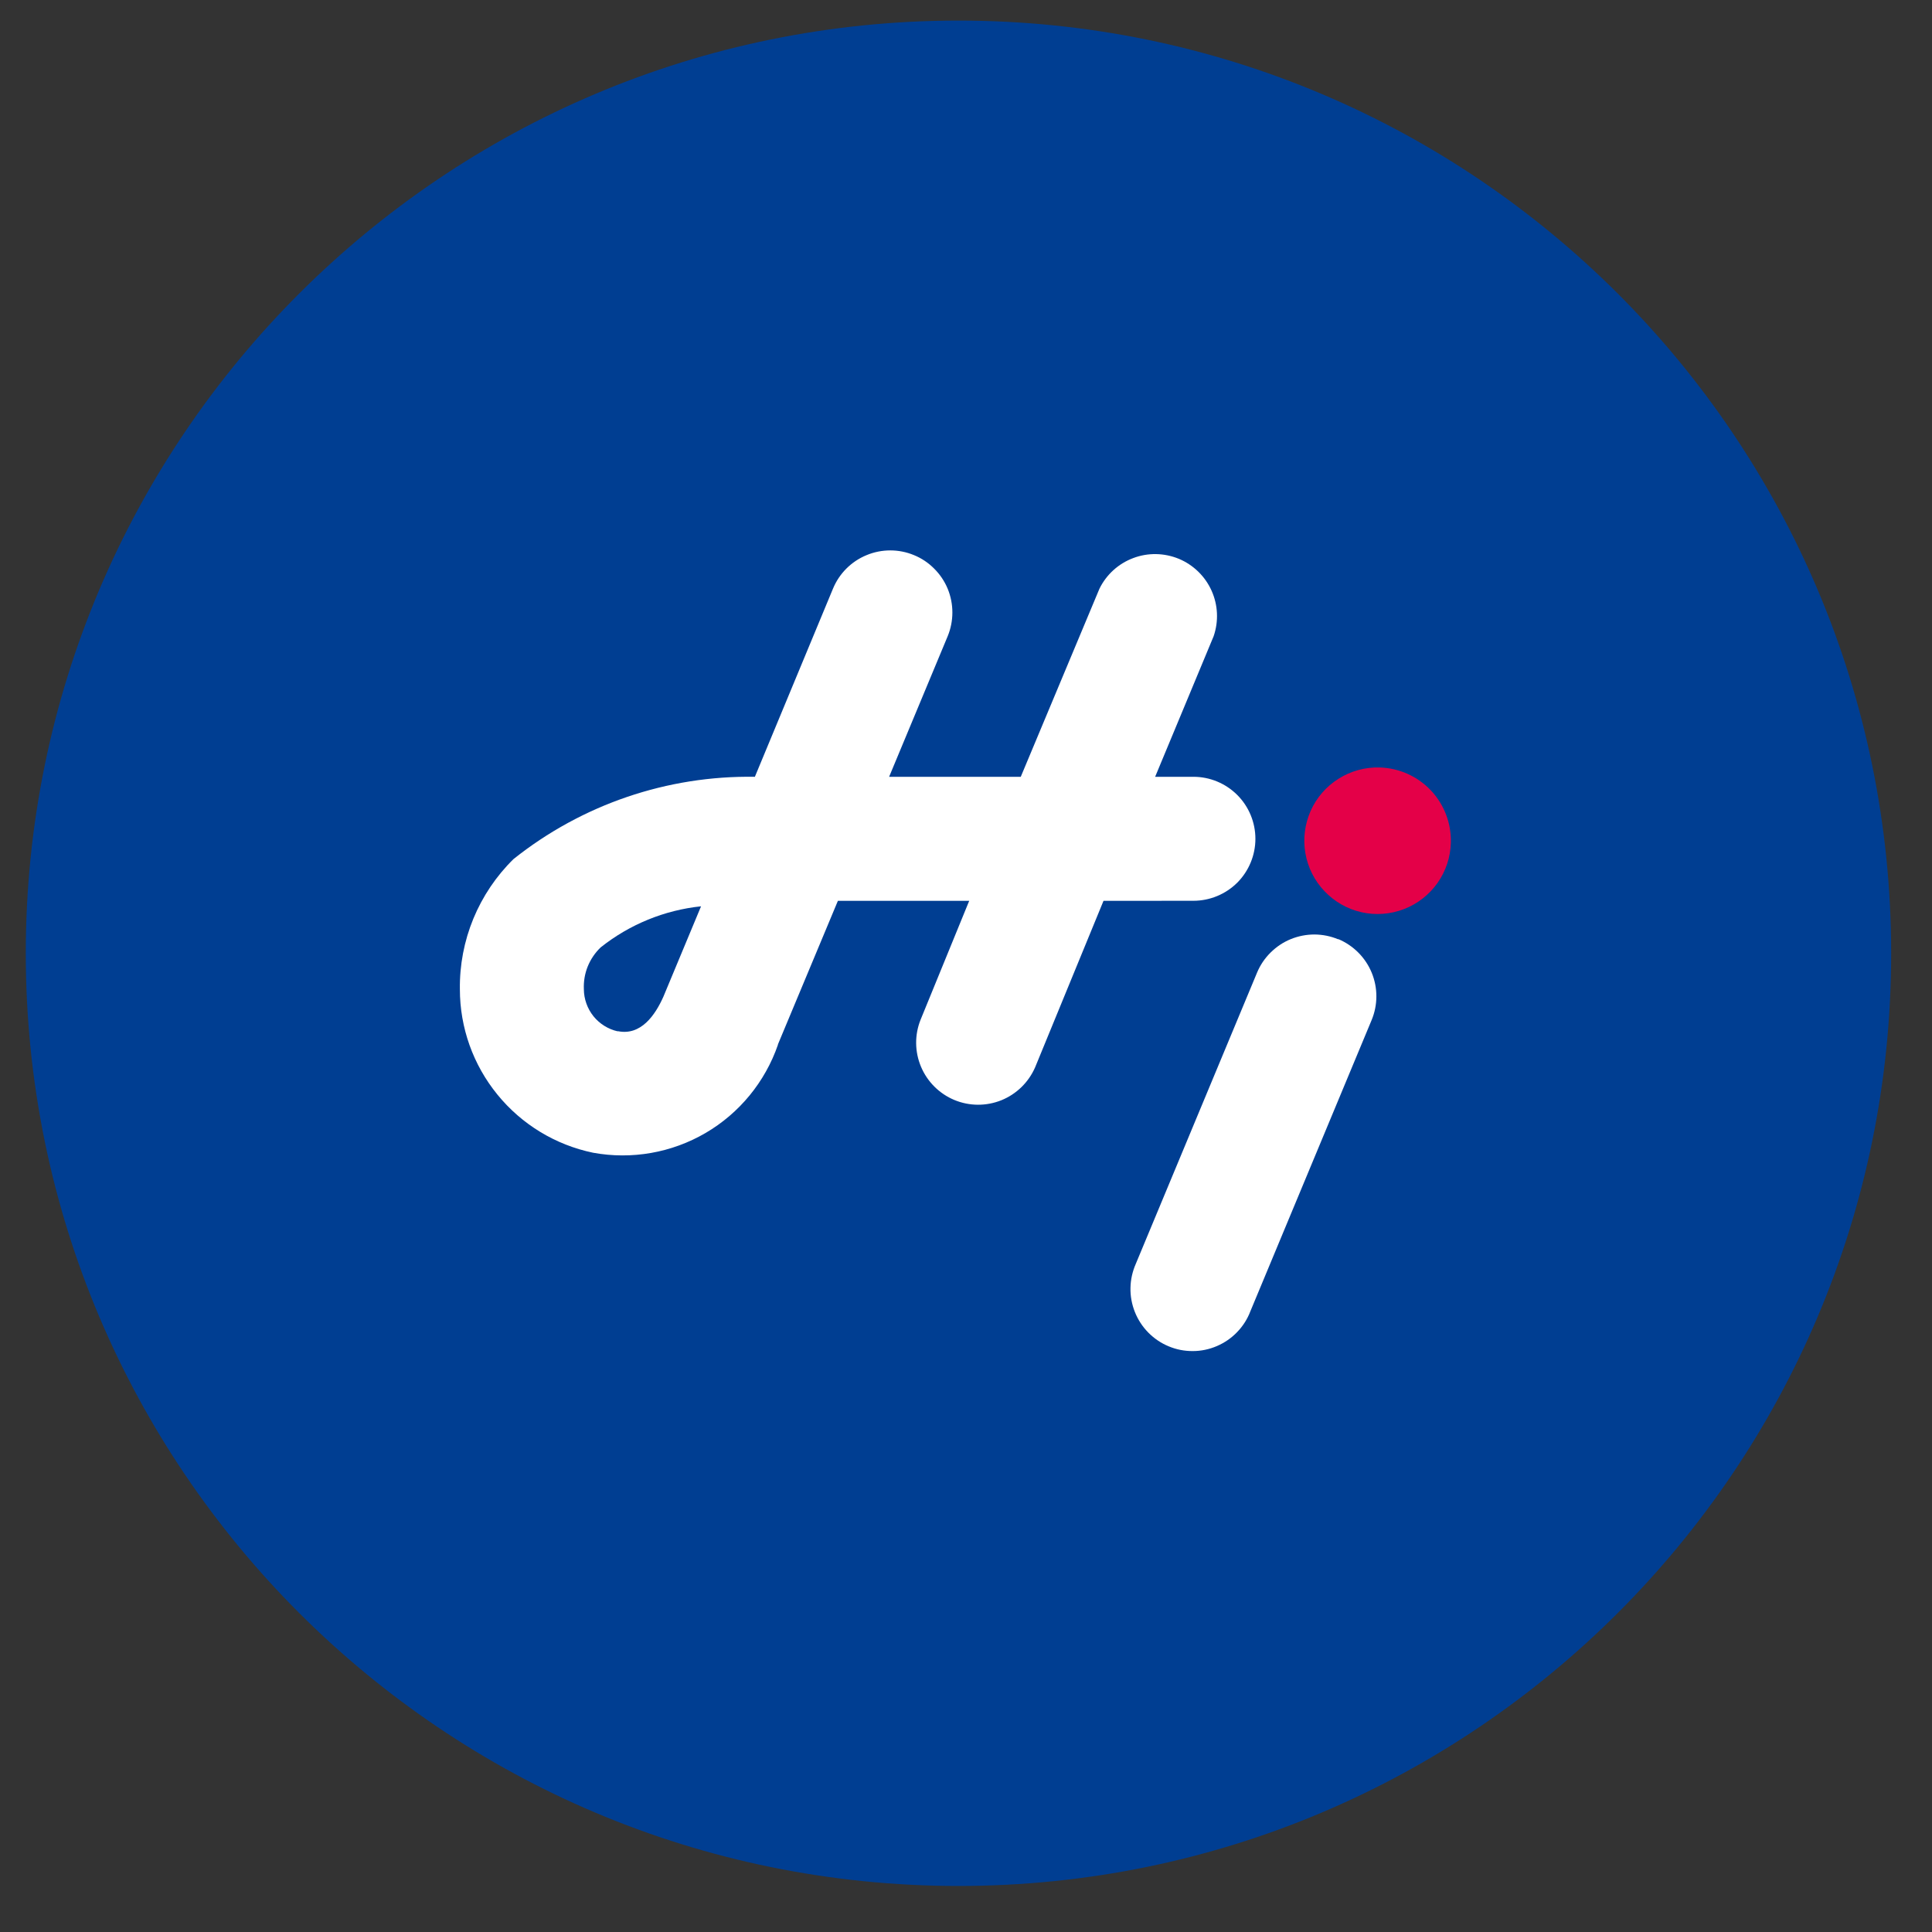
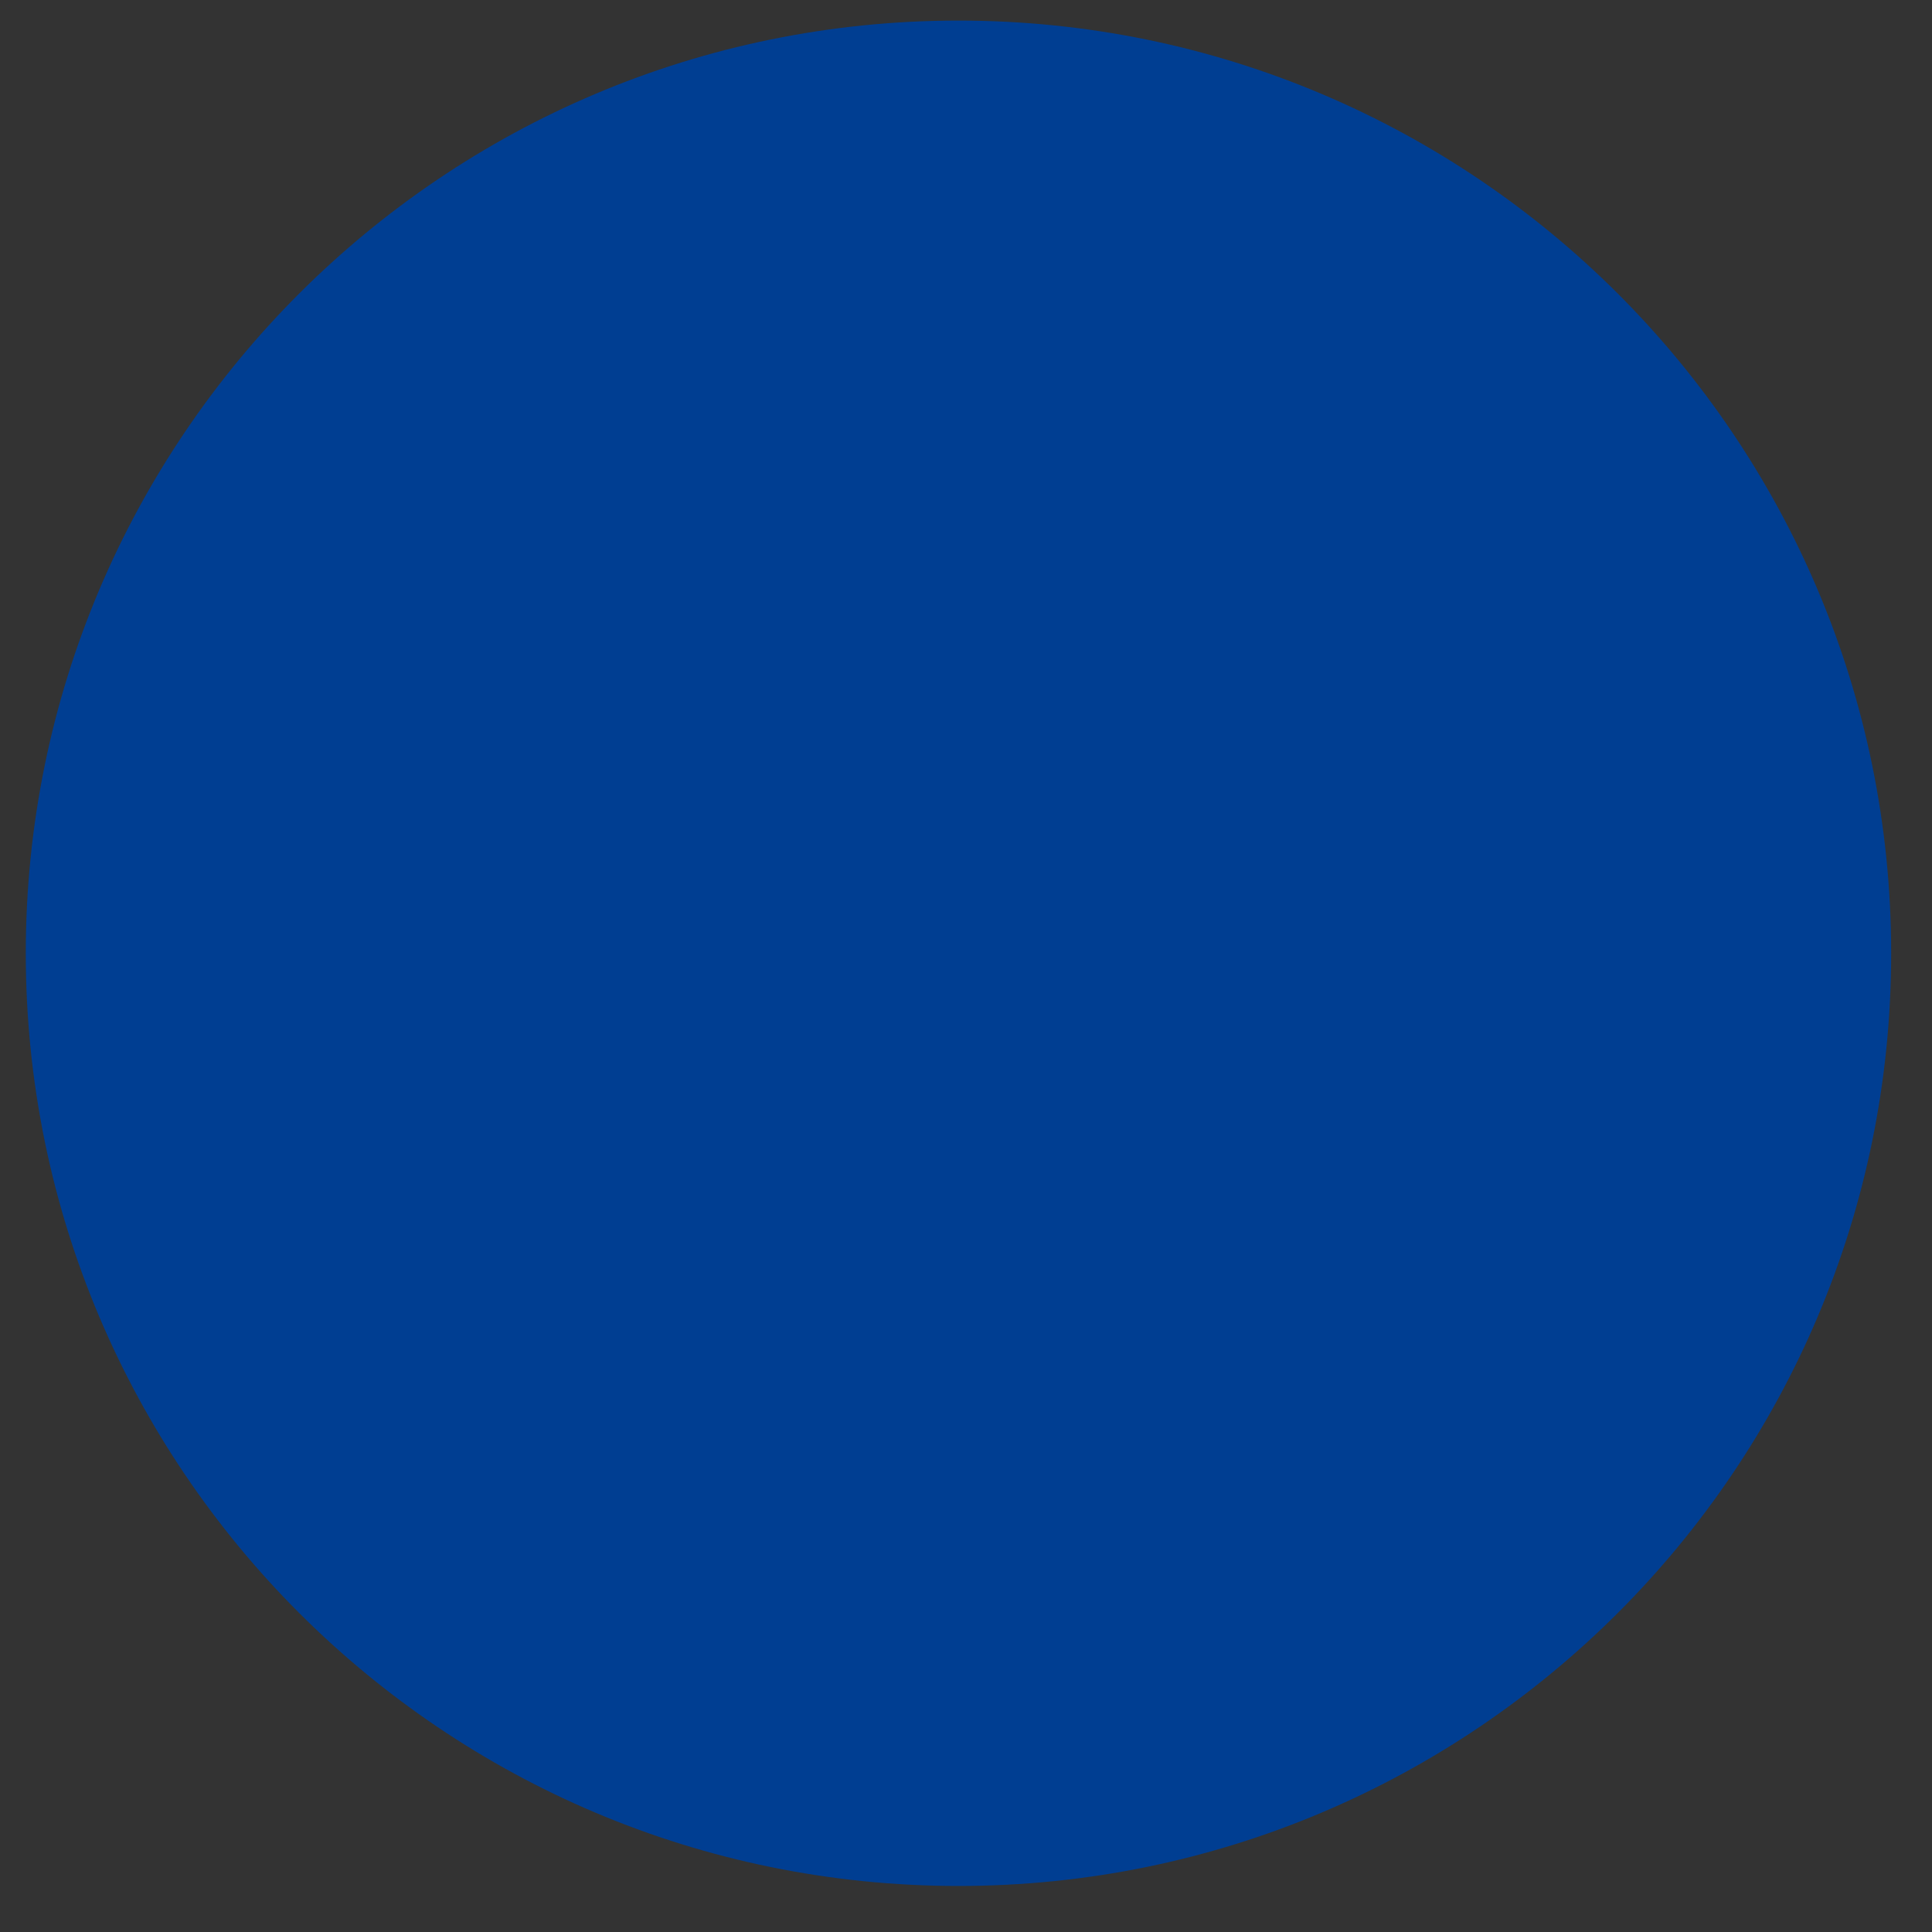
<svg xmlns="http://www.w3.org/2000/svg" width="29" height="29" viewBox="0 0 29 29" fill="none">
  <rect x="0" y="0" width="29" height="29" fill="#333333" stroke="none" />
  <g id="ic_stock_hi">
    <path id="ì¬ê°í 1703" d="M28.387 14.309C28.387 6.577 22.119 0.309 14.387 0.309C6.655 0.309 0.387 6.577 0.387 14.309C0.387 22.041 6.655 28.309 14.387 28.309C22.119 28.309 28.387 22.041 28.387 14.309Z" fill="#003E92" />
-     <path id="í¨ì¤ 976" d="M20.086 14.099C19.974 14.052 19.853 14.028 19.731 14.027C19.608 14.027 19.487 14.051 19.374 14.097C19.261 14.143 19.159 14.212 19.072 14.298C18.985 14.384 18.916 14.486 18.869 14.599L17.049 18.97C16.999 19.084 16.971 19.206 16.969 19.331C16.966 19.455 16.989 19.578 17.035 19.694C17.081 19.809 17.149 19.914 17.237 20.003C17.324 20.091 17.428 20.162 17.543 20.209C17.657 20.257 17.78 20.281 17.905 20.28C18.029 20.28 18.152 20.254 18.266 20.205C18.38 20.156 18.484 20.085 18.57 19.995C18.656 19.906 18.724 19.8 18.768 19.684L20.588 15.313C20.683 15.086 20.684 14.83 20.59 14.601C20.496 14.373 20.316 14.192 20.088 14.096" fill="white" />
-     <path id="í¨ì¤ 977" d="M17.914 13.521C18.16 13.521 18.397 13.423 18.572 13.249C18.746 13.074 18.844 12.837 18.844 12.591C18.844 12.344 18.746 12.107 18.572 11.933C18.397 11.758 18.16 11.66 17.914 11.66H17.339L18.217 9.55C18.294 9.326 18.283 9.082 18.186 8.866C18.089 8.65 17.913 8.479 17.695 8.388C17.476 8.298 17.231 8.293 17.01 8.377C16.788 8.46 16.607 8.625 16.503 8.837L15.322 11.66H13.346L14.225 9.55C14.319 9.322 14.319 9.065 14.225 8.837C14.178 8.724 14.109 8.621 14.022 8.535C13.936 8.448 13.833 8.379 13.72 8.333C13.492 8.238 13.235 8.238 13.007 8.333C12.778 8.427 12.597 8.609 12.503 8.837L11.331 11.66C10.016 11.639 8.736 12.076 7.708 12.895C7.448 13.15 7.244 13.454 7.105 13.79C6.967 14.126 6.898 14.486 6.903 14.849C6.903 15.426 7.102 15.984 7.467 16.431C7.831 16.878 8.338 17.186 8.903 17.303C9.482 17.409 10.081 17.304 10.59 17.007C11.099 16.71 11.484 16.24 11.677 15.683C11.676 15.681 11.676 15.679 11.677 15.677L12.577 13.522H14.548L13.818 15.307C13.727 15.534 13.73 15.788 13.825 16.013C13.92 16.238 14.1 16.417 14.325 16.511C14.551 16.605 14.804 16.606 15.031 16.515C15.258 16.423 15.439 16.246 15.537 16.022L16.564 13.522L17.914 13.521ZM9.273 15.481C9.129 15.449 9 15.368 8.908 15.254C8.816 15.139 8.765 14.996 8.764 14.849C8.759 14.732 8.778 14.616 8.822 14.507C8.866 14.399 8.932 14.301 9.017 14.22C9.45 13.876 9.972 13.662 10.523 13.604L9.958 14.96C9.835 15.237 9.62 15.55 9.273 15.478" fill="white" />
-     <path id="í¨ì¤ 978" d="M21.778 12.646C21.773 12.864 21.703 13.075 21.578 13.253C21.452 13.431 21.277 13.568 21.074 13.646C20.871 13.724 20.649 13.741 20.436 13.693C20.224 13.645 20.031 13.535 19.881 13.377C19.731 13.22 19.631 13.021 19.594 12.806C19.557 12.592 19.585 12.371 19.673 12.172C19.762 11.973 19.907 11.805 20.092 11.689C20.276 11.573 20.49 11.514 20.708 11.52C20.999 11.528 21.275 11.651 21.476 11.862C21.676 12.073 21.785 12.355 21.778 12.646Z" fill="#E40048" />
  </g>
</svg>